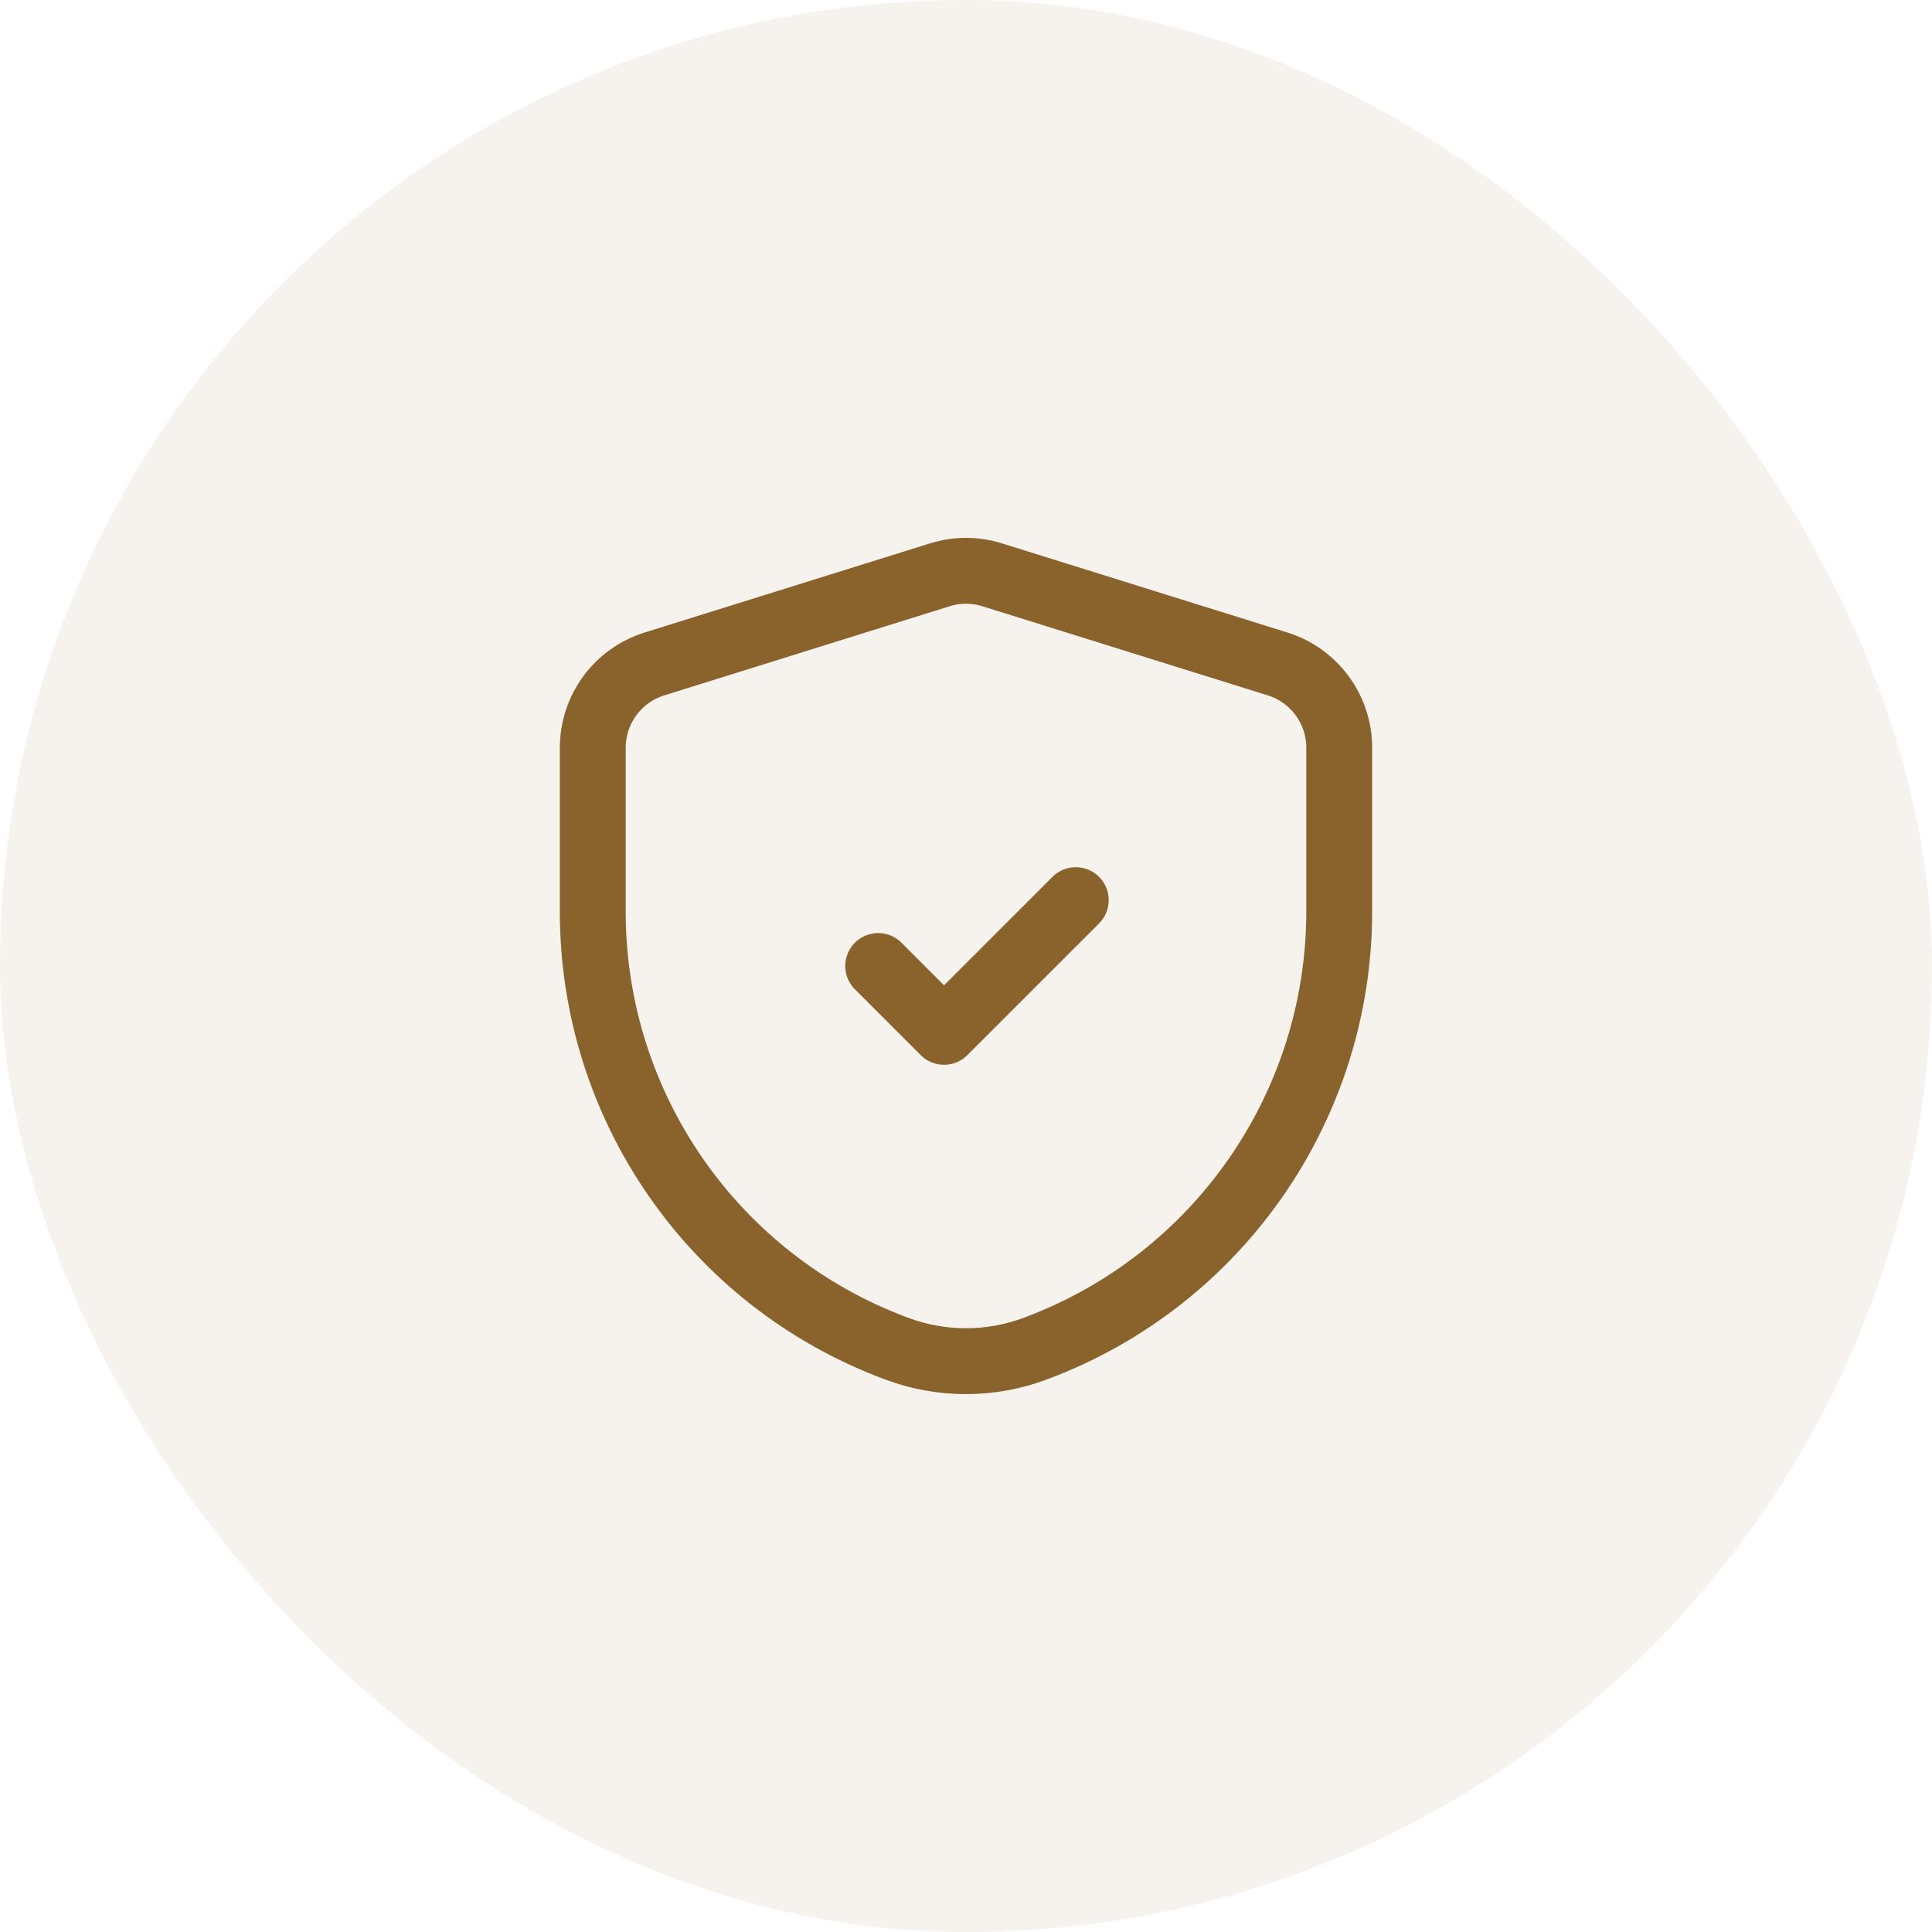
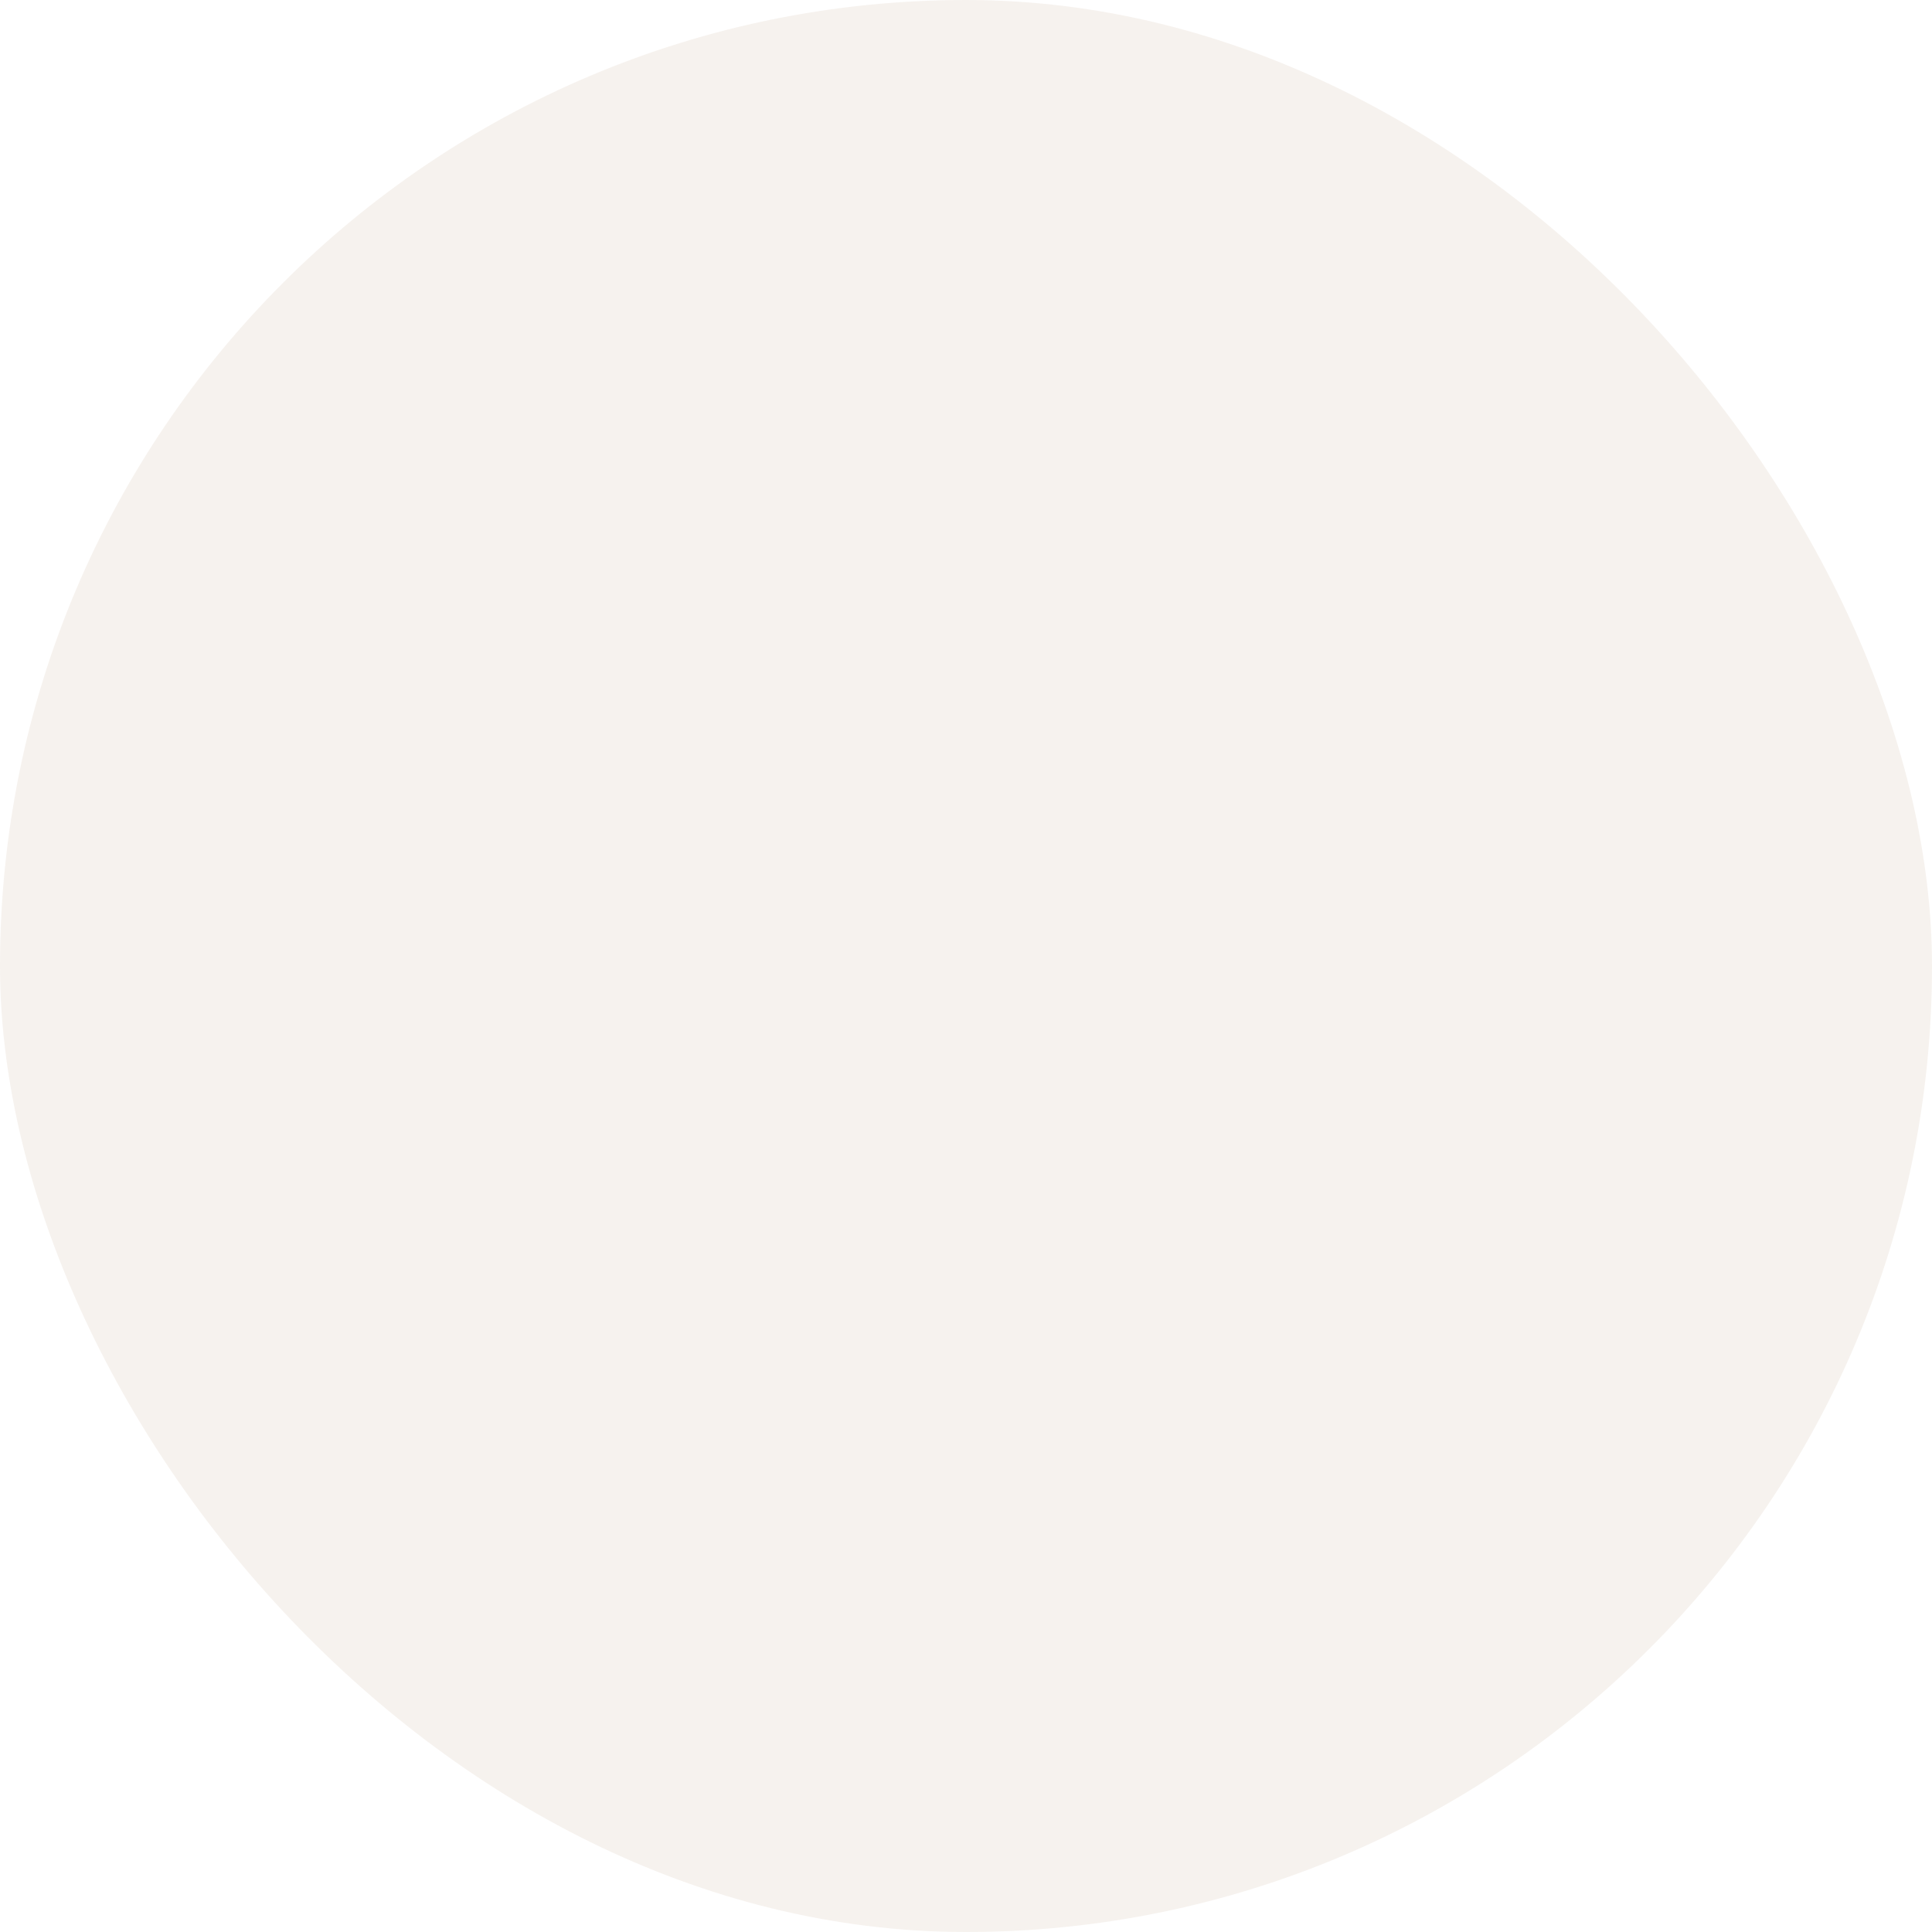
<svg xmlns="http://www.w3.org/2000/svg" width="88" height="88" viewBox="0 0 88 88" fill="none">
  <rect width="88" height="88" rx="44" fill="#8A632C" fill-opacity="0.08" />
-   <path d="M40 44L43 47L49 41" stroke="#8A632C" stroke-width="3" stroke-linecap="round" stroke-linejoin="round" />
-   <path fill-rule="evenodd" clip-rule="evenodd" d="M27 41.534C27 50.385 32.494 58.306 40.785 61.407L40.845 61.43C42.88 62.191 45.121 62.19 47.156 61.428L47.205 61.409C55.502 58.3 61 50.368 61 41.507V34.06C61 32.311 59.863 30.764 58.193 30.242L45.193 26.182C44.416 25.939 43.584 25.939 42.807 26.182L29.808 30.242C28.137 30.764 27 32.311 27 34.06V41.534Z" stroke="#8A632C" stroke-width="3" stroke-linecap="round" stroke-linejoin="round" />
</svg>